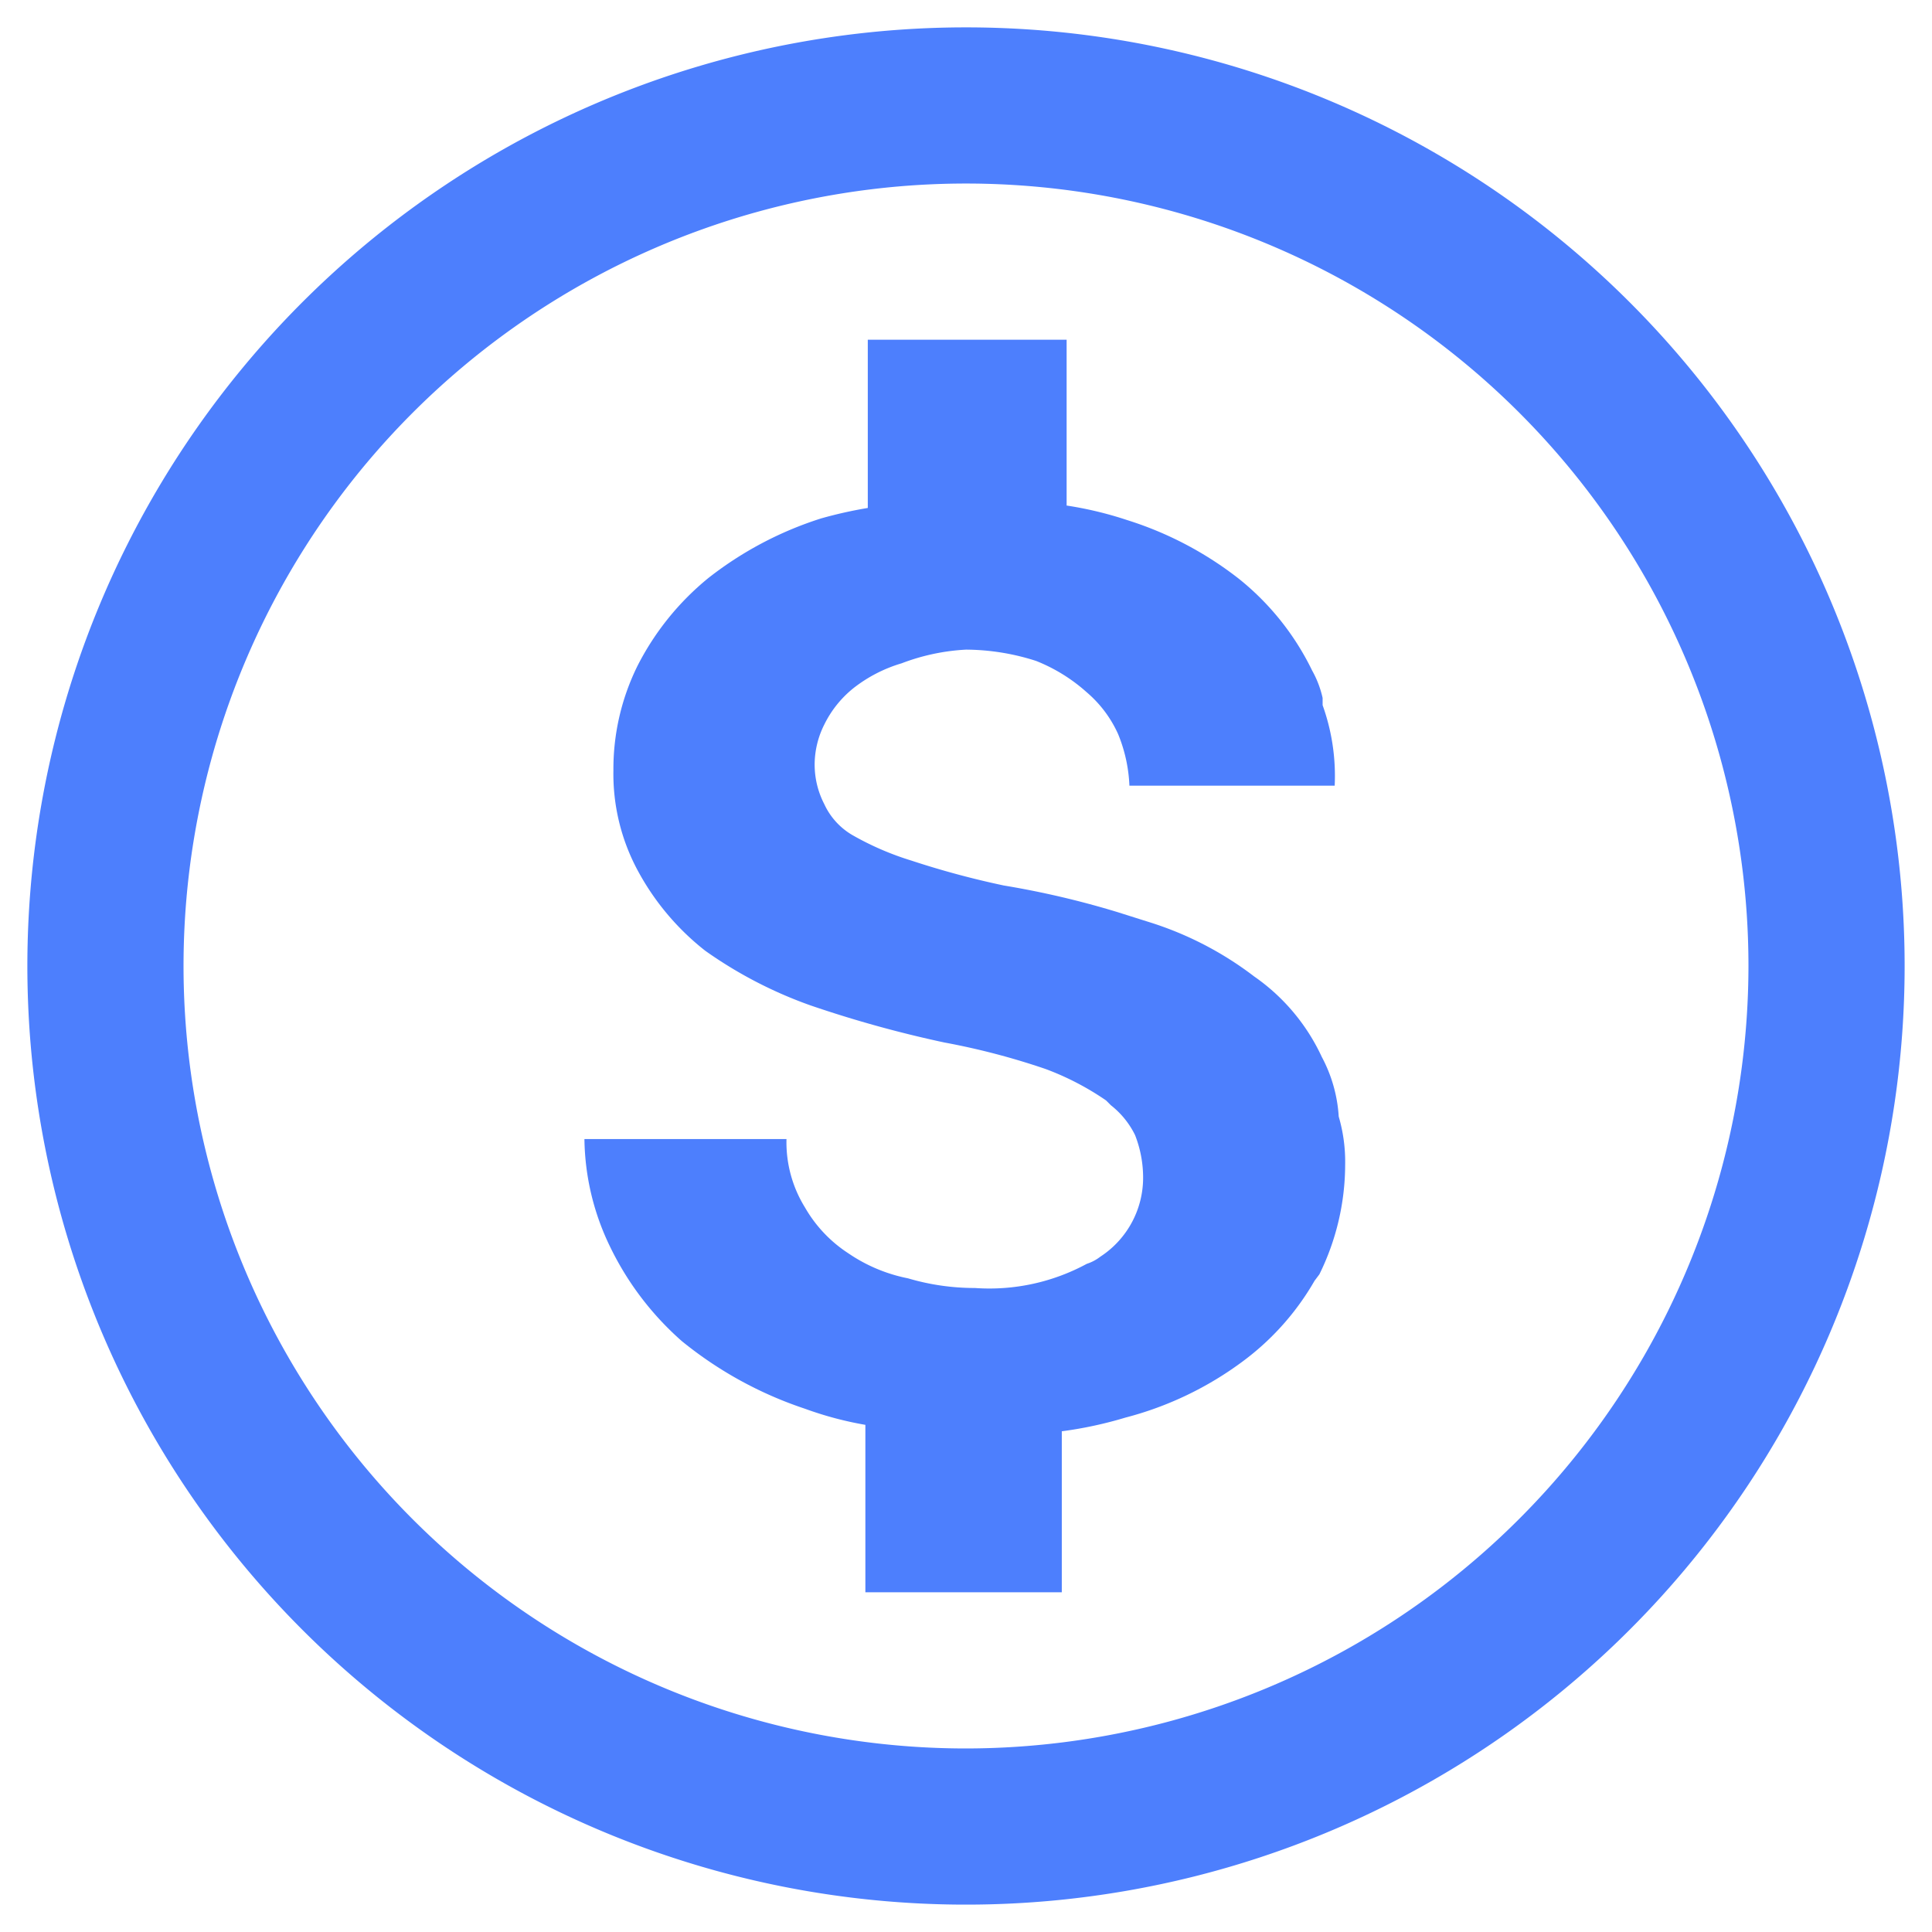
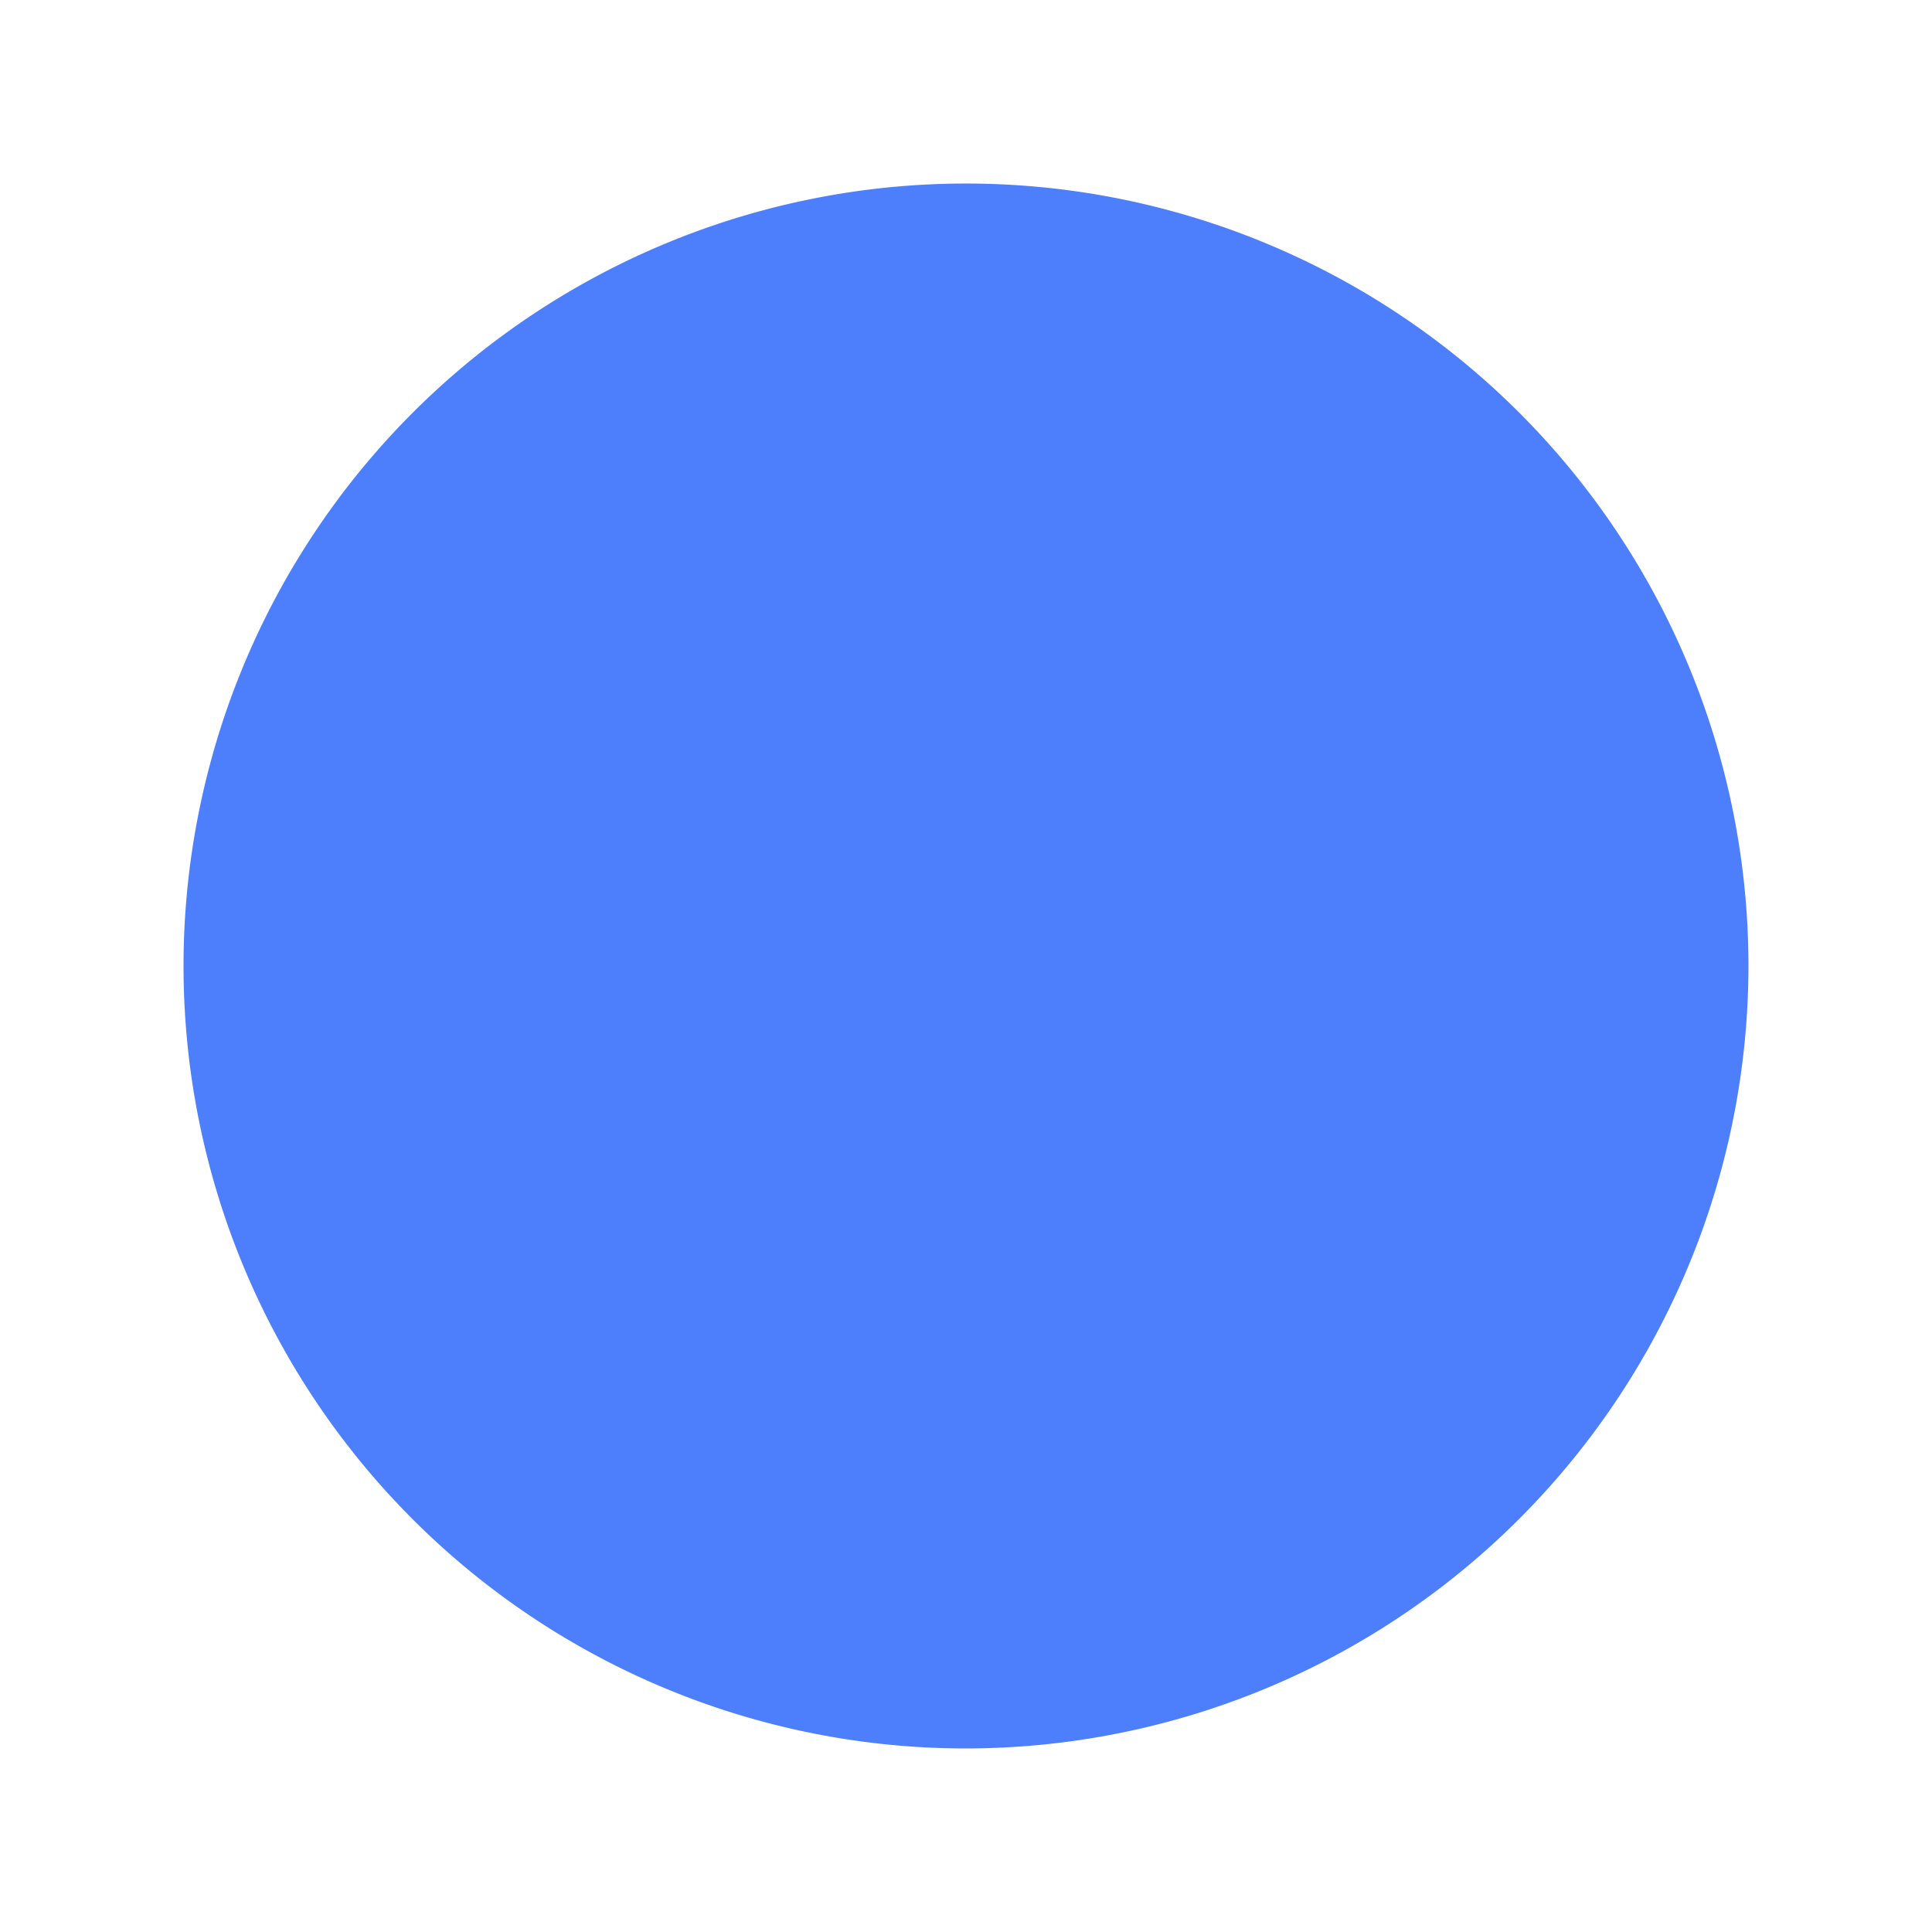
<svg xmlns="http://www.w3.org/2000/svg" id="Layer_1" data-name="Layer 1" viewBox="0 0 24 24">
  <defs>
    <style>.cls-1{fill:#4d7ffd;}</style>
  </defs>
  <title>billing</title>
-   <path class="cls-1" d="M16.42,13.13a2.49,2.49,0,0,0-.84-1,4.21,4.21,0,0,0-1.32-.68l-.38-.12A11,11,0,0,0,12.47,11a10.82,10.82,0,0,1-1.15-.31,3.59,3.59,0,0,1-.72-.31.86.86,0,0,1-.36-.39,1.07,1.07,0,0,1-.12-.51A1.11,1.11,0,0,1,10.24,9a1.33,1.33,0,0,1,.36-.45,1.79,1.79,0,0,1,.6-.31A2.62,2.62,0,0,1,12,8.07a2.88,2.88,0,0,1,.87.14,2.1,2.1,0,0,1,.63.39,1.48,1.48,0,0,1,.39.52,1.89,1.89,0,0,1,.14.64h2.55a2.6,2.6,0,0,0-.15-1s0-.08,0-.09a1.26,1.26,0,0,0-.13-.34,3.31,3.31,0,0,0-.91-1.14A4.38,4.38,0,0,0,14,6.46a4.56,4.56,0,0,0-.75-.18V4.22H10.78V6.31a5.43,5.43,0,0,0-.58.13,4.45,4.45,0,0,0-1.4.74,3.39,3.39,0,0,0-.88,1.09,2.89,2.89,0,0,0-.3,1.3,2.53,2.53,0,0,0,.3,1.24,3.18,3.18,0,0,0,.84,1,5.35,5.35,0,0,0,1.31.68,14.55,14.55,0,0,0,1.66.46,8.89,8.89,0,0,1,1.26.33,3.44,3.44,0,0,1,.75.39s0,0,.06.06a1.07,1.07,0,0,1,.3.37,1.45,1.45,0,0,1,.1.51,1.17,1.17,0,0,1-.53,1,.56.56,0,0,1-.17.09,2.54,2.54,0,0,1-1.39.3,2.92,2.92,0,0,1-.83-.12,2,2,0,0,1-.74-.31A1.67,1.67,0,0,1,10,15a1.54,1.54,0,0,1-.23-.85H7.26a3.14,3.14,0,0,0,.32,1.34,0,0,0,0,0,0,0v0a3.71,3.71,0,0,0,.89,1.17A4.84,4.84,0,0,0,10,17.5a4.34,4.34,0,0,0,.75.2v2.08h2.44v-2a5,5,0,0,0,.79-.17,4.22,4.22,0,0,0,1.46-.7,3.28,3.28,0,0,0,.89-1v0l.06-.08a3.09,3.09,0,0,0,.32-1.36,2,2,0,0,0-.08-.6A1.8,1.8,0,0,0,16.42,13.13Z" />
-   <path class="cls-1" d="M12,.34A11.66,11.66,0,1,0,23.66,12,11.66,11.66,0,0,0,12,.34Zm0,21.38A9.72,9.72,0,1,1,21.72,12,9.73,9.73,0,0,1,12,21.72Z" />
+   <path class="cls-1" d="M12,.34Zm0,21.38A9.72,9.72,0,1,1,21.72,12,9.73,9.73,0,0,1,12,21.72Z" />
</svg>